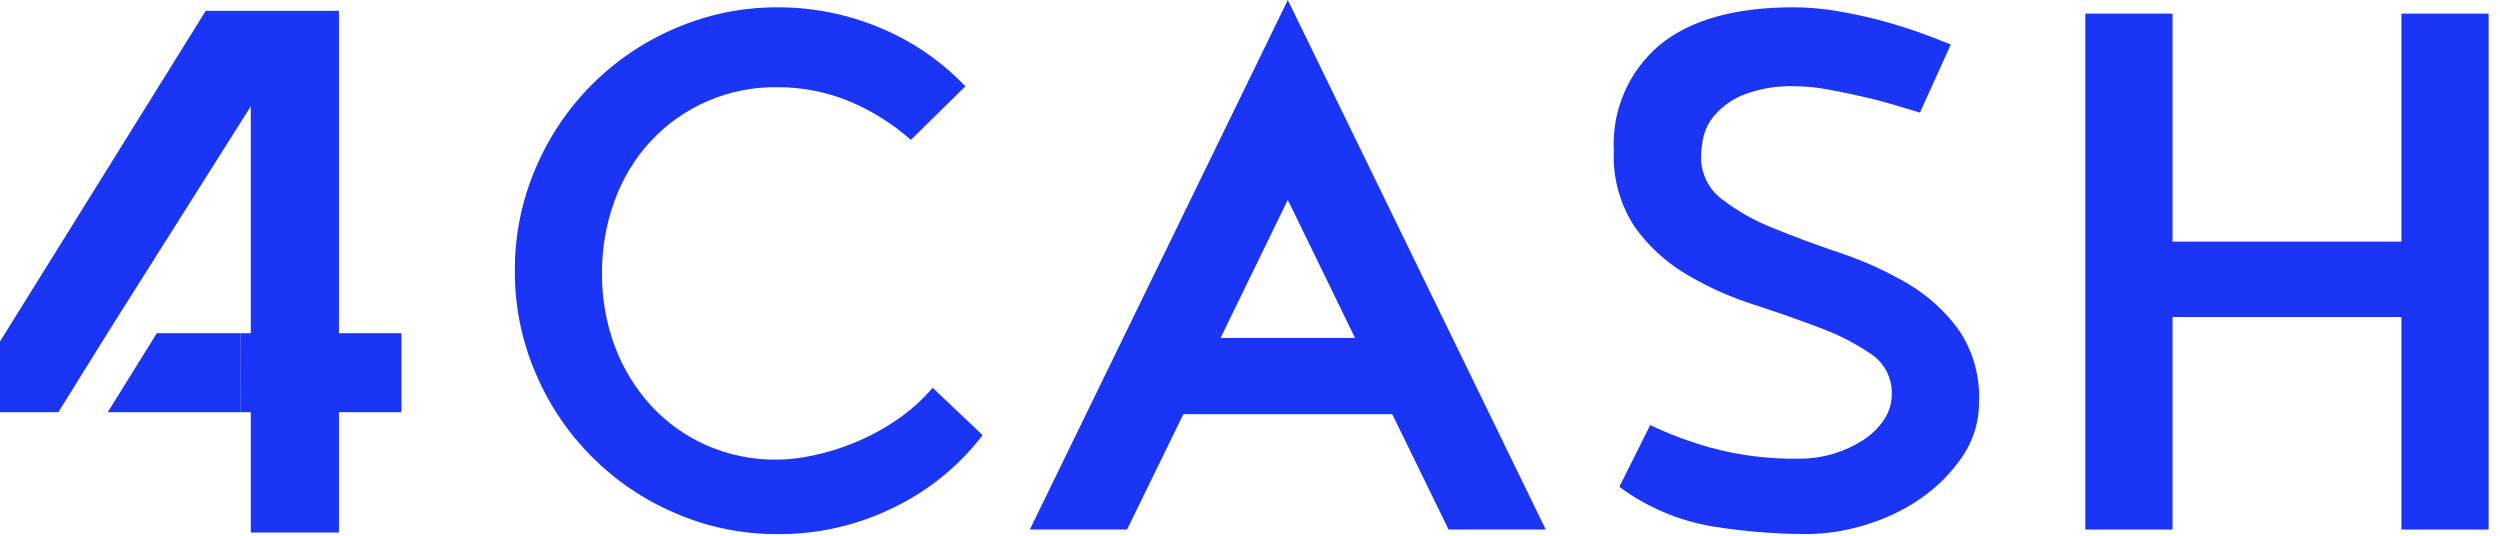
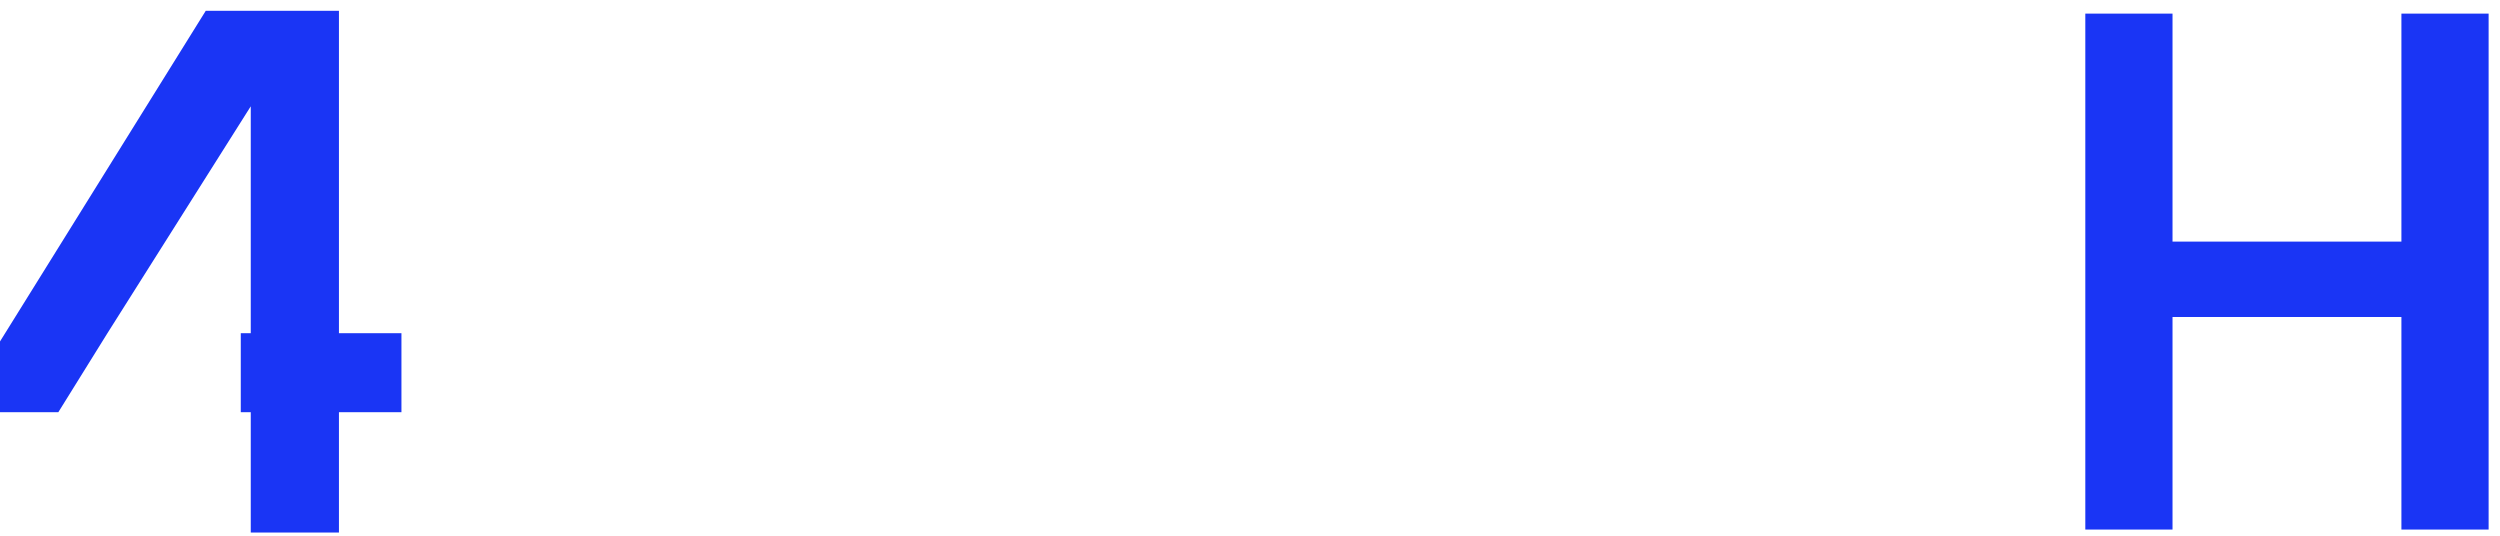
<svg xmlns="http://www.w3.org/2000/svg" width="168px" height="36px" version="1.1" xml:space="preserve" style="fill-rule:evenodd;clip-rule:evenodd;stroke-linejoin:round;stroke-miterlimit:2;">
  <g id="Group_70" transform="matrix(1,0,0,1,34.597,0)">
    <g id="Path_579" transform="matrix(1,0,0,1,-60.088,-0.36)">
-       <path d="M91.523,29.6C89.932,31.679 87.872,33.352 85.511,34.483C83.108,35.659 80.465,36.265 77.79,36.253C75.418,36.269 73.068,35.792 70.89,34.853C66.656,33.06 63.283,29.687 61.49,25.453C60.55,23.275 60.074,20.925 60.09,18.553C60.074,16.181 60.551,13.831 61.49,11.653C63.283,7.419 66.656,4.046 70.89,2.253C73.068,1.314 75.418,0.837 77.79,0.853C80.137,0.851 82.462,1.318 84.626,2.227C86.793,3.121 88.748,4.461 90.364,6.16L86.7,9.761C85.454,8.656 84.03,7.769 82.49,7.136C80.977,6.524 79.36,6.213 77.728,6.22C74.505,6.171 71.408,7.492 69.213,9.852C68.155,11.003 67.335,12.351 66.8,13.82C66.222,15.393 65.932,17.058 65.946,18.734C65.931,20.4 66.22,22.055 66.8,23.617C67.344,25.081 68.162,26.428 69.211,27.585C70.253,28.728 71.521,29.642 72.935,30.27C74.444,30.935 76.078,31.268 77.726,31.247C78.527,31.235 79.324,31.143 80.107,30.972C81.057,30.772 81.986,30.487 82.884,30.118C83.869,29.715 84.81,29.213 85.692,28.618C86.613,28.002 87.445,27.261 88.164,26.418L91.523,29.6Z" style="fill:rgb(26,53,245);fill-rule:nonzero;" />
-     </g>
+       </g>
    <g id="Path_580" transform="matrix(1,0,0,1,-85.586,0)">
-       <path d="M137.53,0L154.865,35.586L148.334,35.586L144.549,27.834L130.51,27.834L126.725,35.586L120.193,35.586L137.53,0ZM133.011,22.707L142.046,22.707L137.529,13.43L133.011,22.707Z" style="fill:rgb(26,53,245);fill-rule:nonzero;" />
-     </g>
+       </g>
    <g id="Path_581" transform="matrix(1,0,0,1,-114.504,-0.359)">
-       <path d="M208.932,7.928C208.525,7.806 207.985,7.643 207.314,7.44C206.643,7.237 205.909,7.043 205.114,6.86C204.321,6.677 203.527,6.515 202.733,6.372C202.039,6.239 201.334,6.168 200.627,6.158C199.376,6.097 198.127,6.305 196.964,6.768C196.233,7.081 195.585,7.561 195.072,8.168C194.702,8.617 194.45,9.152 194.34,9.724C194.272,10.097 194.231,10.475 194.218,10.854C194.19,11.974 194.701,13.043 195.592,13.723C196.644,14.534 197.804,15.191 199.04,15.677C200.423,16.247 201.929,16.806 203.558,17.355C205.13,17.88 206.644,18.565 208.075,19.4C209.428,20.187 210.602,21.248 211.523,22.513C212.486,23.931 212.968,25.622 212.897,27.335C212.914,28.663 212.52,29.964 211.768,31.059C211.013,32.16 210.061,33.112 208.96,33.867C207.82,34.651 206.563,35.248 205.236,35.637C203.98,36.027 202.675,36.233 201.36,36.248C199.213,36.245 197.07,36.071 194.951,35.729C192.697,35.343 190.564,34.433 188.725,33.074L190.8,28.923C192.116,29.55 193.485,30.06 194.89,30.449C196.819,30.971 198.813,31.217 200.811,31.181C201.597,31.185 202.379,31.072 203.131,30.845C203.833,30.636 204.501,30.328 205.115,29.93C205.672,29.574 206.148,29.107 206.515,28.557C206.853,28.051 207.034,27.456 207.033,26.848C207.067,25.777 206.548,24.761 205.66,24.162C204.588,23.431 203.43,22.837 202.211,22.392C200.828,21.863 199.322,21.334 197.694,20.805C196.115,20.298 194.599,19.612 193.177,18.76C191.815,17.947 190.64,16.857 189.728,15.56C188.755,14.055 188.275,12.283 188.355,10.493C188.21,7.772 189.353,5.136 191.438,3.382C193.492,1.694 196.492,0.85 200.438,0.849C201.461,0.853 202.482,0.945 203.49,1.124C204.548,1.307 205.555,1.53 206.512,1.795C207.469,2.06 208.333,2.334 209.106,2.619C209.879,2.904 210.51,3.148 210.999,3.351L208.924,7.929L208.932,7.928Z" style="fill:rgb(26,53,245);fill-rule:nonzero;" />
-     </g>
+       </g>
    <g id="Path_582" transform="matrix(1,0,0,1,-137.844,-0.675)">
      <path d="M264.622,21.977L249.24,21.977L249.24,36.261L243.38,36.261L243.38,1.59L249.24,1.59L249.24,16.911L264.622,16.911L264.622,1.59L270.482,1.59L270.482,36.261L264.622,36.261L264.622,21.977Z" style="fill:rgb(26,53,245);fill-rule:nonzero;" />
    </g>
  </g>
  <g id="Group_72" transform="matrix(1,0,0,1,0,0.725)">
    <g id="Path_591" transform="matrix(1,0,0,1,-5.321,-5.989)">
-       <path d="M21.5,27.645L21.5,27.654L22.171,27.654L22.171,12.408L12.542,27.654L12.548,27.645L21.5,27.645Z" style="fill:none;fill-rule:nonzero;" />
-     </g>
+       </g>
    <g id="Path_592" transform="matrix(1,0,0,1,0,-1.259)">
      <path d="M22.777,22.924L22.777,1.259L13.827,1.259L0,23.48L0,28.233L3.92,28.233L7.22,22.924L16.851,7.678L16.851,22.924L16.18,22.924L16.18,28.233L16.851,28.233L16.851,36.319L22.777,36.319L22.777,28.233L26.977,28.233L26.977,22.924L22.777,22.924Z" style="fill:rgb(26,53,245);fill-rule:nonzero;" />
    </g>
  </g>
  <g id="Path_593" transform="matrix(1,0,0,1,-5.332,-16.497)">
-     <path d="M21.511,38.887L15.871,38.887L12.571,44.196L21.514,44.196L21.511,38.887Z" style="fill:rgb(26,53,245);fill-rule:nonzero;" />
-   </g>
+     </g>
</svg>